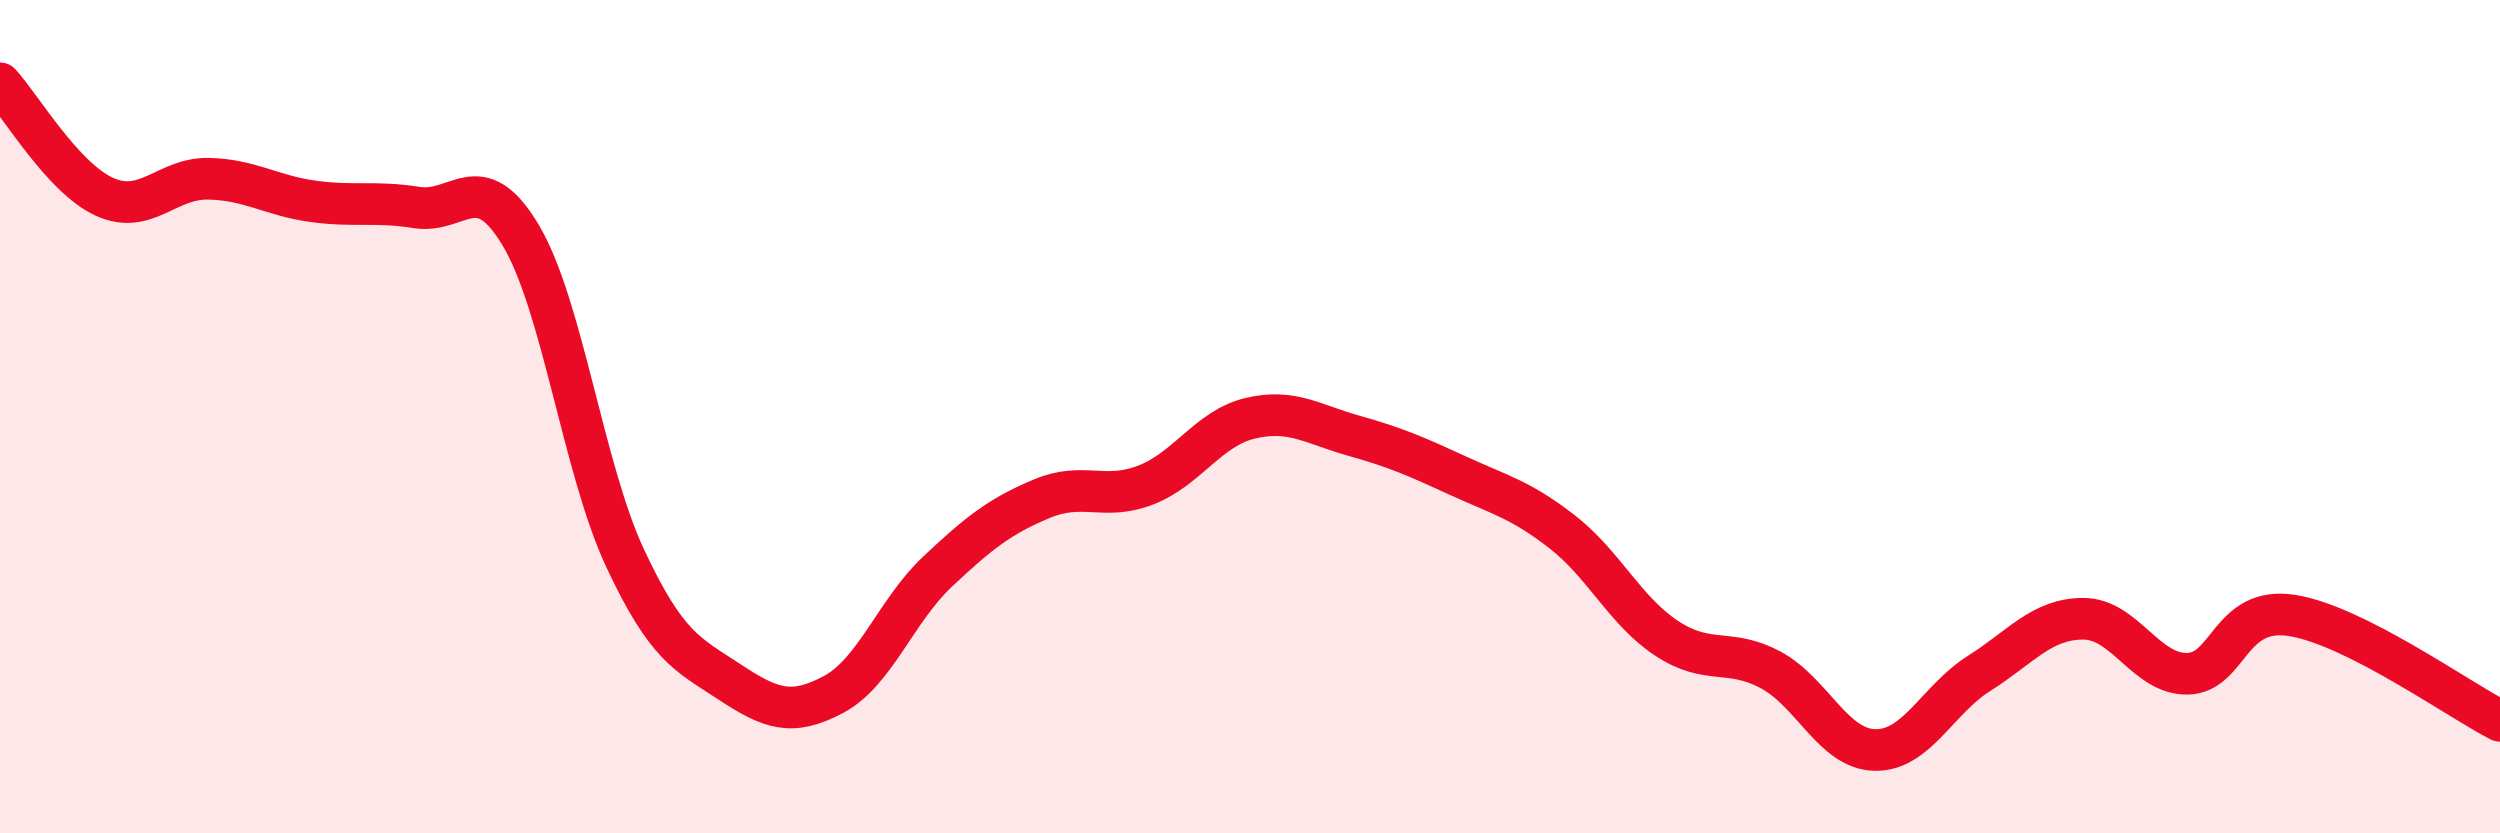
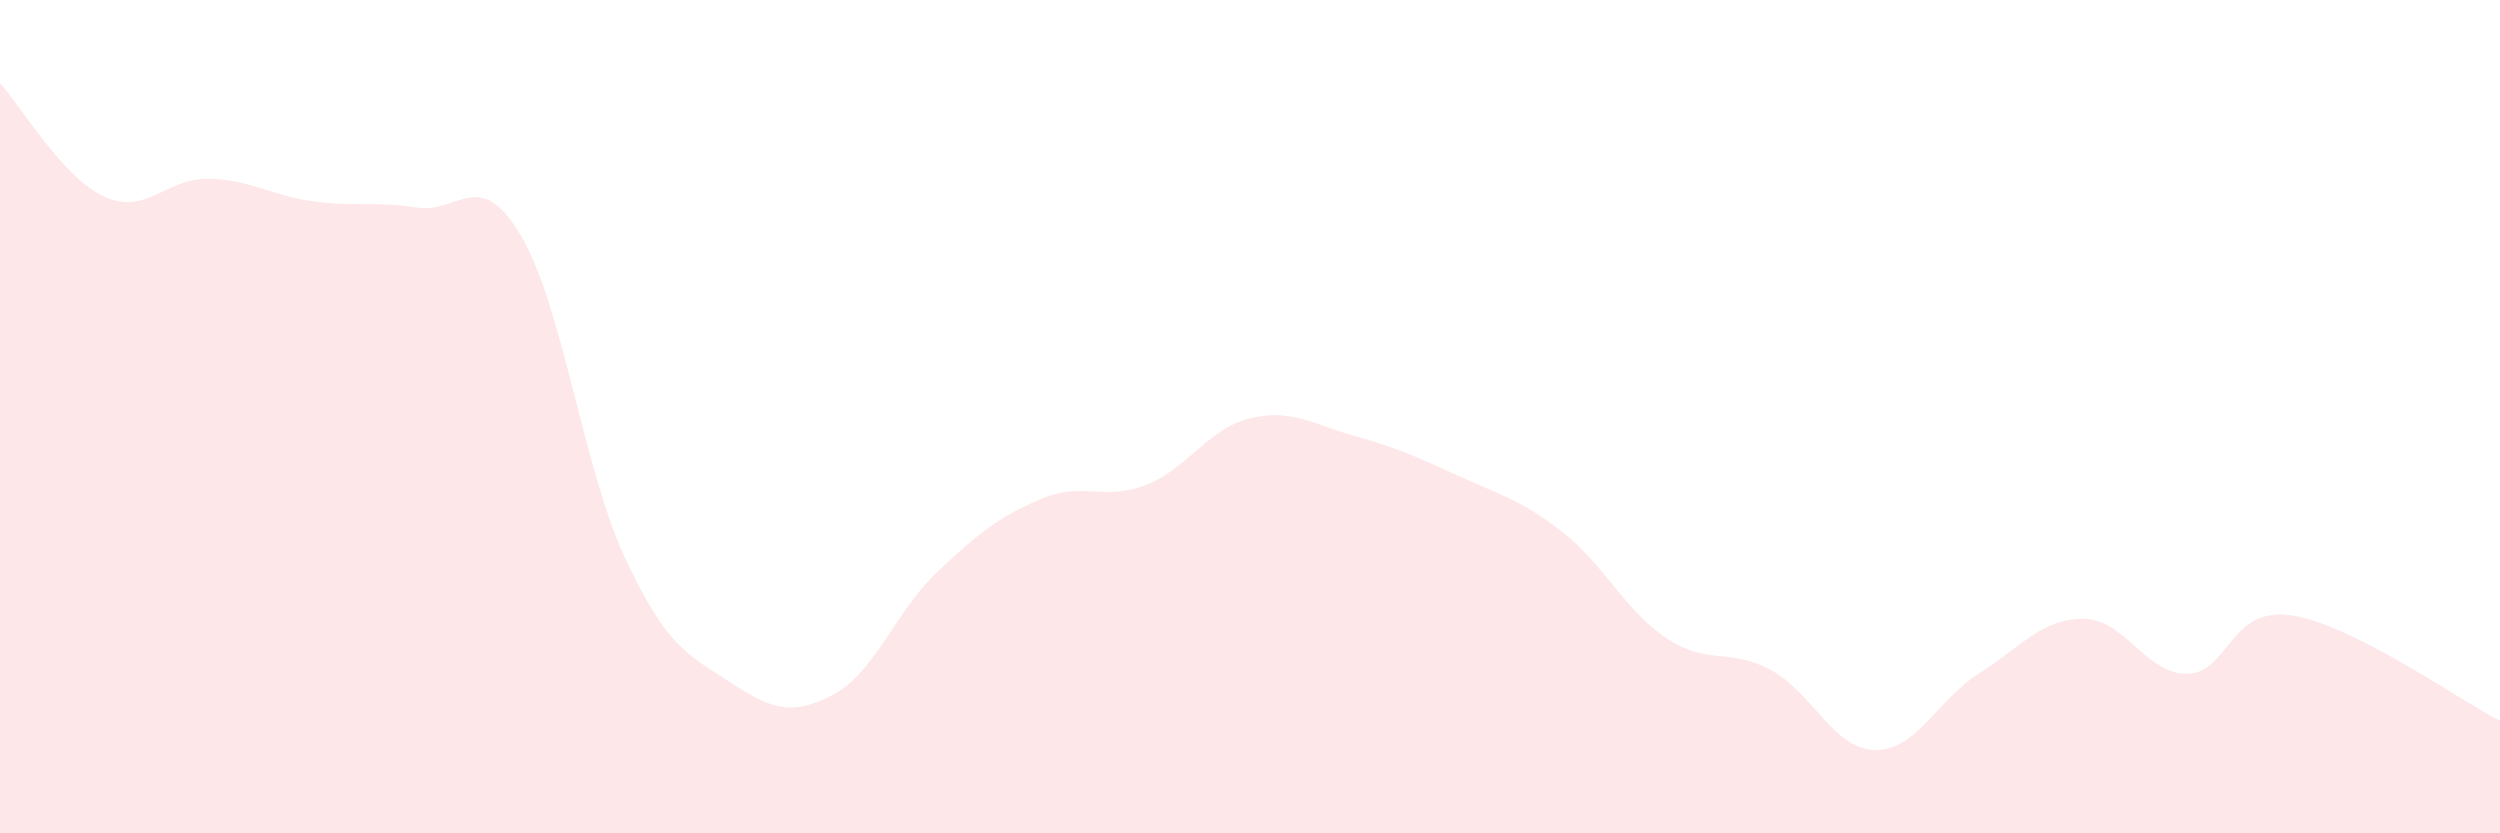
<svg xmlns="http://www.w3.org/2000/svg" width="60" height="20" viewBox="0 0 60 20">
  <path d="M 0,2 C 0.5,2.54 1.5,4.26 2.5,4.72 C 3.5,5.18 4,4.27 5,4.29 C 6,4.31 6.5,4.69 7.5,4.83 C 8.5,4.97 9,4.82 10,4.98 C 11,5.14 11.5,3.97 12.5,5.65 C 13.5,7.33 14,11.25 15,13.39 C 16,15.53 16.5,15.7 17.5,16.36 C 18.5,17.02 19,17.2 20,16.67 C 21,16.14 21.5,14.66 22.5,13.72 C 23.5,12.78 24,12.39 25,11.97 C 26,11.55 26.5,12.03 27.5,11.64 C 28.5,11.25 29,10.28 30,10.04 C 31,9.8 31.5,10.18 32.5,10.46 C 33.5,10.74 34,10.96 35,11.42 C 36,11.88 36.5,11.99 37.5,12.77 C 38.5,13.55 39,14.66 40,15.32 C 41,15.98 41.5,15.54 42.5,16.08 C 43.5,16.62 44,17.98 45,18 C 46,18.02 46.5,16.79 47.5,16.16 C 48.5,15.53 49,14.85 50,14.85 C 51,14.85 51.5,16.19 52.5,16.17 C 53.5,16.15 53.5,14.54 55,14.77 C 56.5,15 59,16.79 60,17.3L60 20L0 20Z" fill="#EB0A25" opacity="0.1" stroke-linecap="round" stroke-linejoin="round" />
-   <path d="M 0,2 C 0.5,2.54 1.5,4.26 2.5,4.72 C 3.5,5.18 4,4.27 5,4.29 C 6,4.31 6.5,4.69 7.5,4.83 C 8.5,4.97 9,4.82 10,4.98 C 11,5.14 11.5,3.97 12.5,5.65 C 13.5,7.33 14,11.25 15,13.39 C 16,15.53 16.5,15.7 17.5,16.36 C 18.5,17.02 19,17.2 20,16.67 C 21,16.14 21.5,14.66 22.5,13.72 C 23.5,12.78 24,12.39 25,11.97 C 26,11.55 26.5,12.03 27.5,11.64 C 28.5,11.25 29,10.28 30,10.04 C 31,9.8 31.5,10.18 32.5,10.46 C 33.5,10.74 34,10.96 35,11.42 C 36,11.88 36.5,11.99 37.5,12.77 C 38.5,13.55 39,14.66 40,15.32 C 41,15.98 41.5,15.54 42.5,16.08 C 43.5,16.62 44,17.98 45,18 C 46,18.02 46.5,16.79 47.5,16.16 C 48.5,15.53 49,14.85 50,14.85 C 51,14.85 51.5,16.19 52.5,16.17 C 53.5,16.15 53.5,14.54 55,14.77 C 56.5,15 59,16.79 60,17.3" stroke="#EB0A25" stroke-width="1" fill="none" stroke-linecap="round" stroke-linejoin="round" />
</svg>